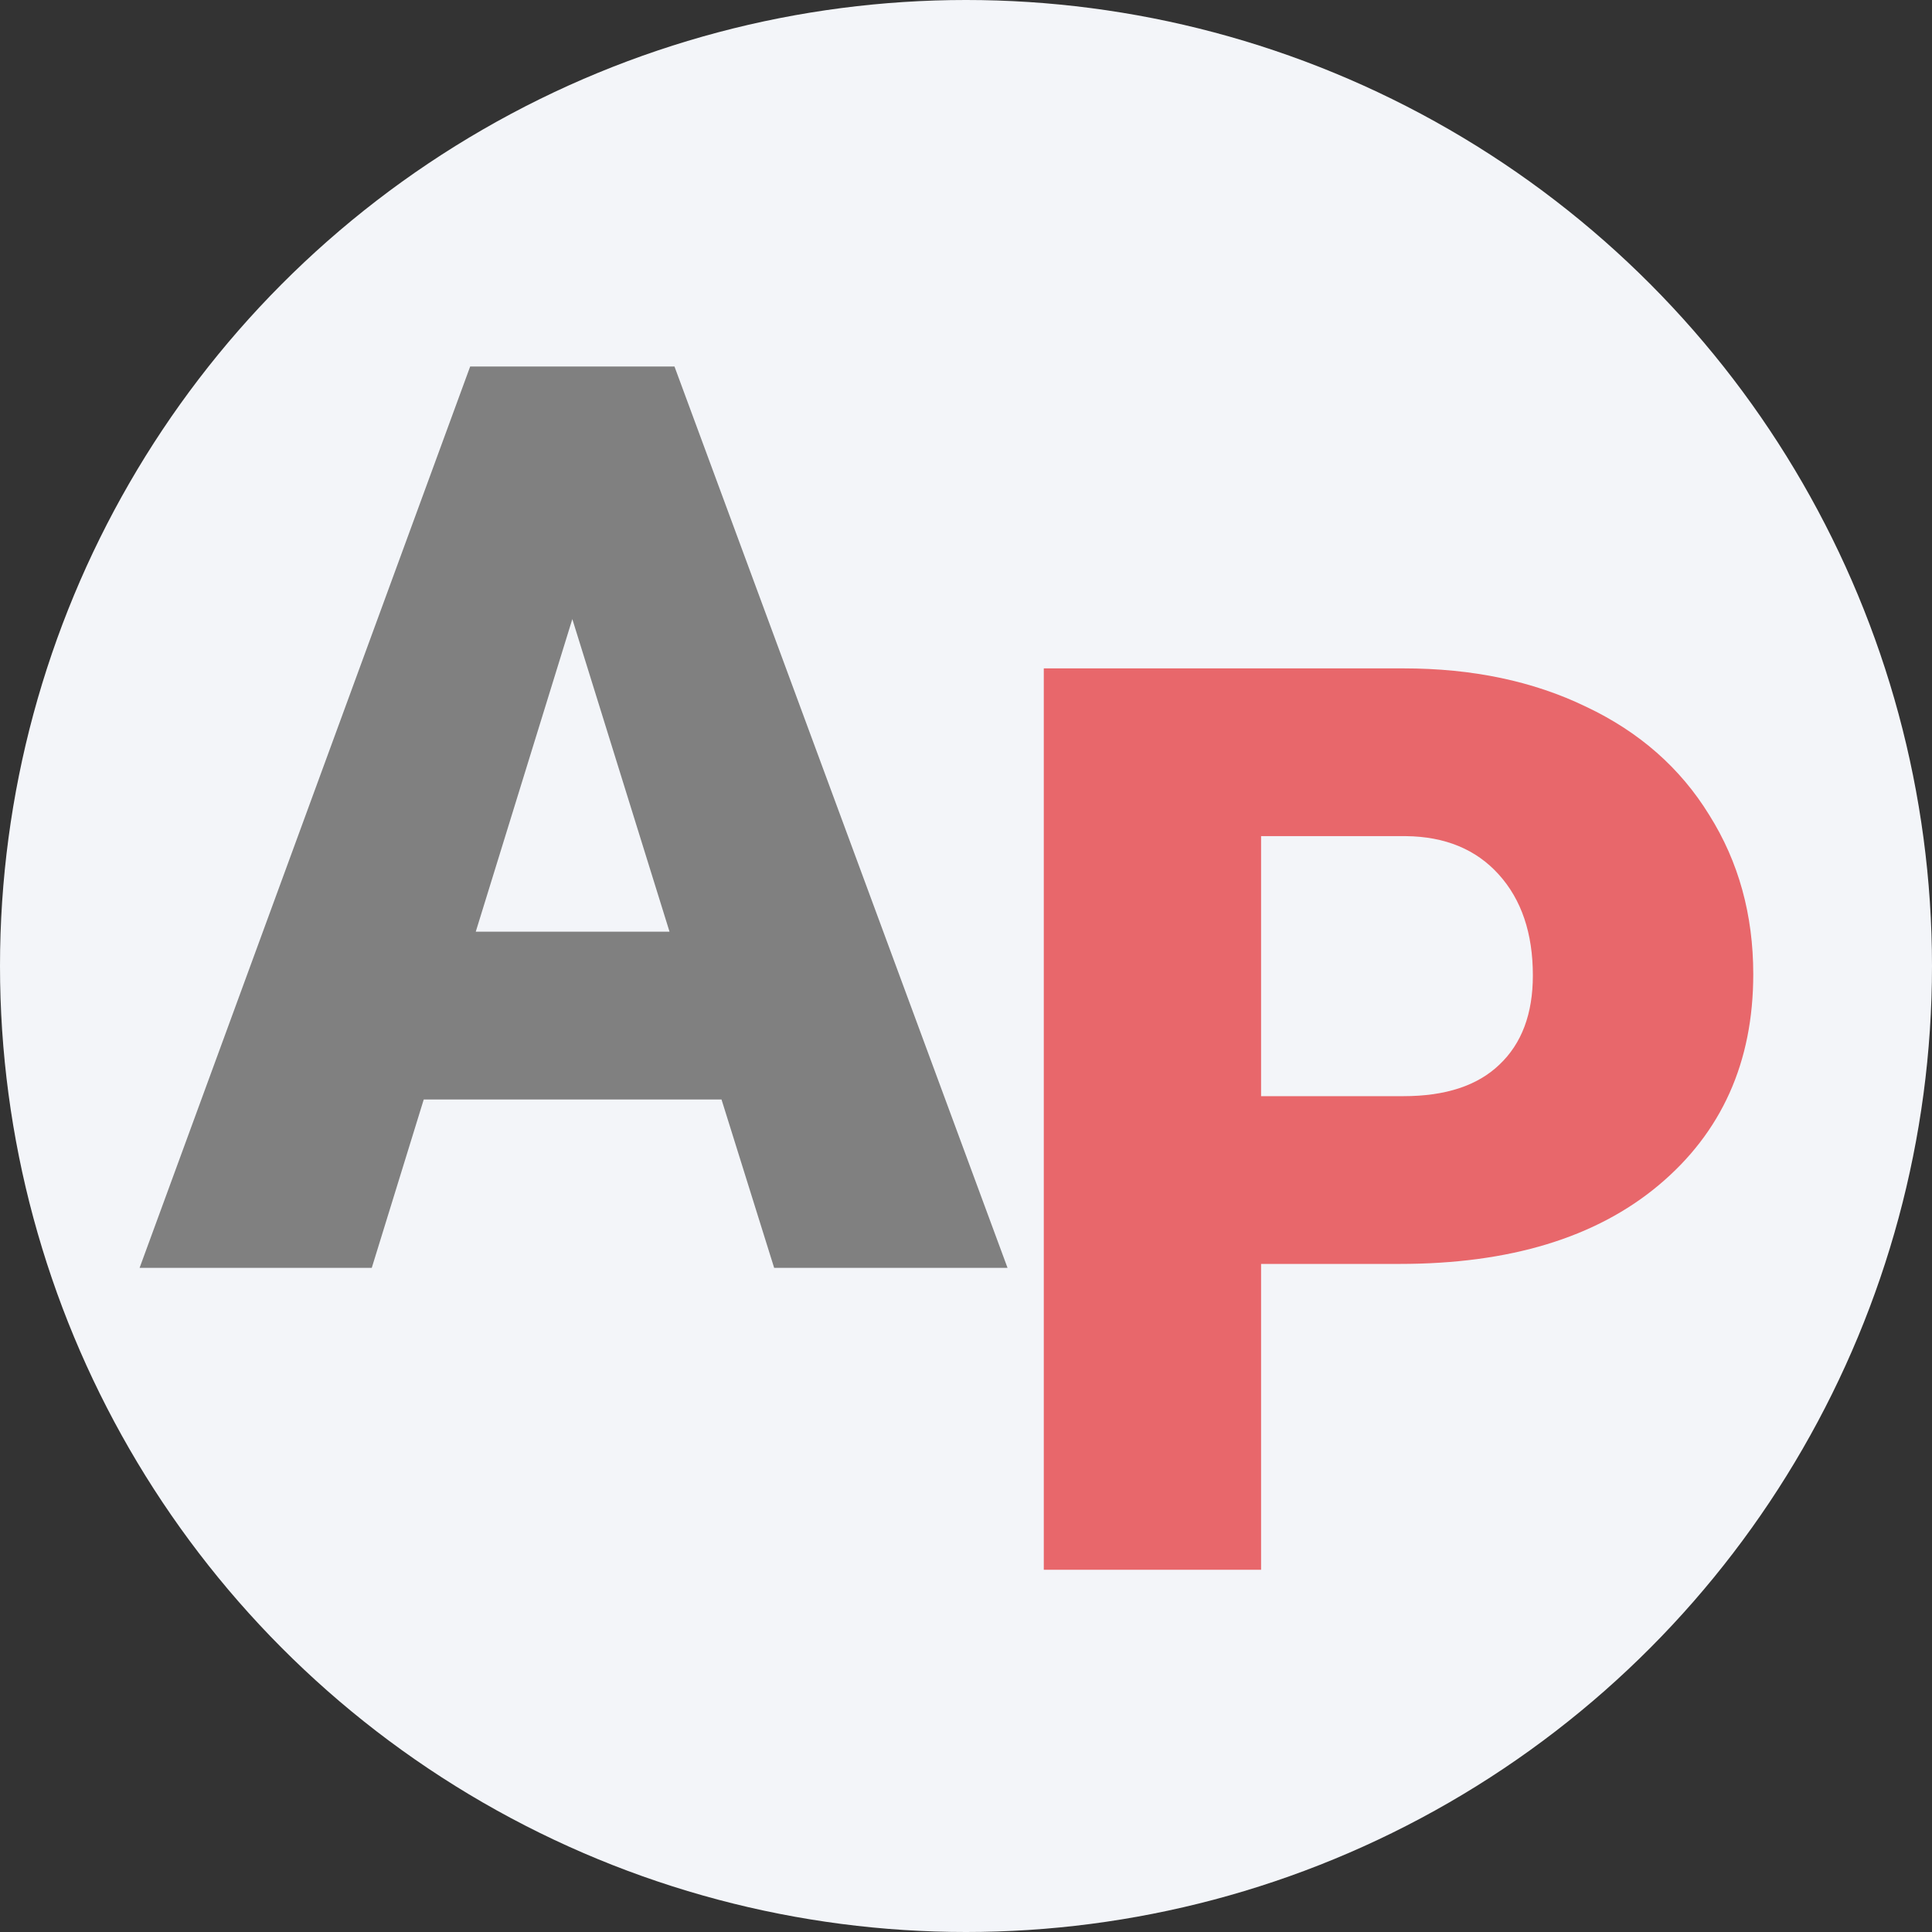
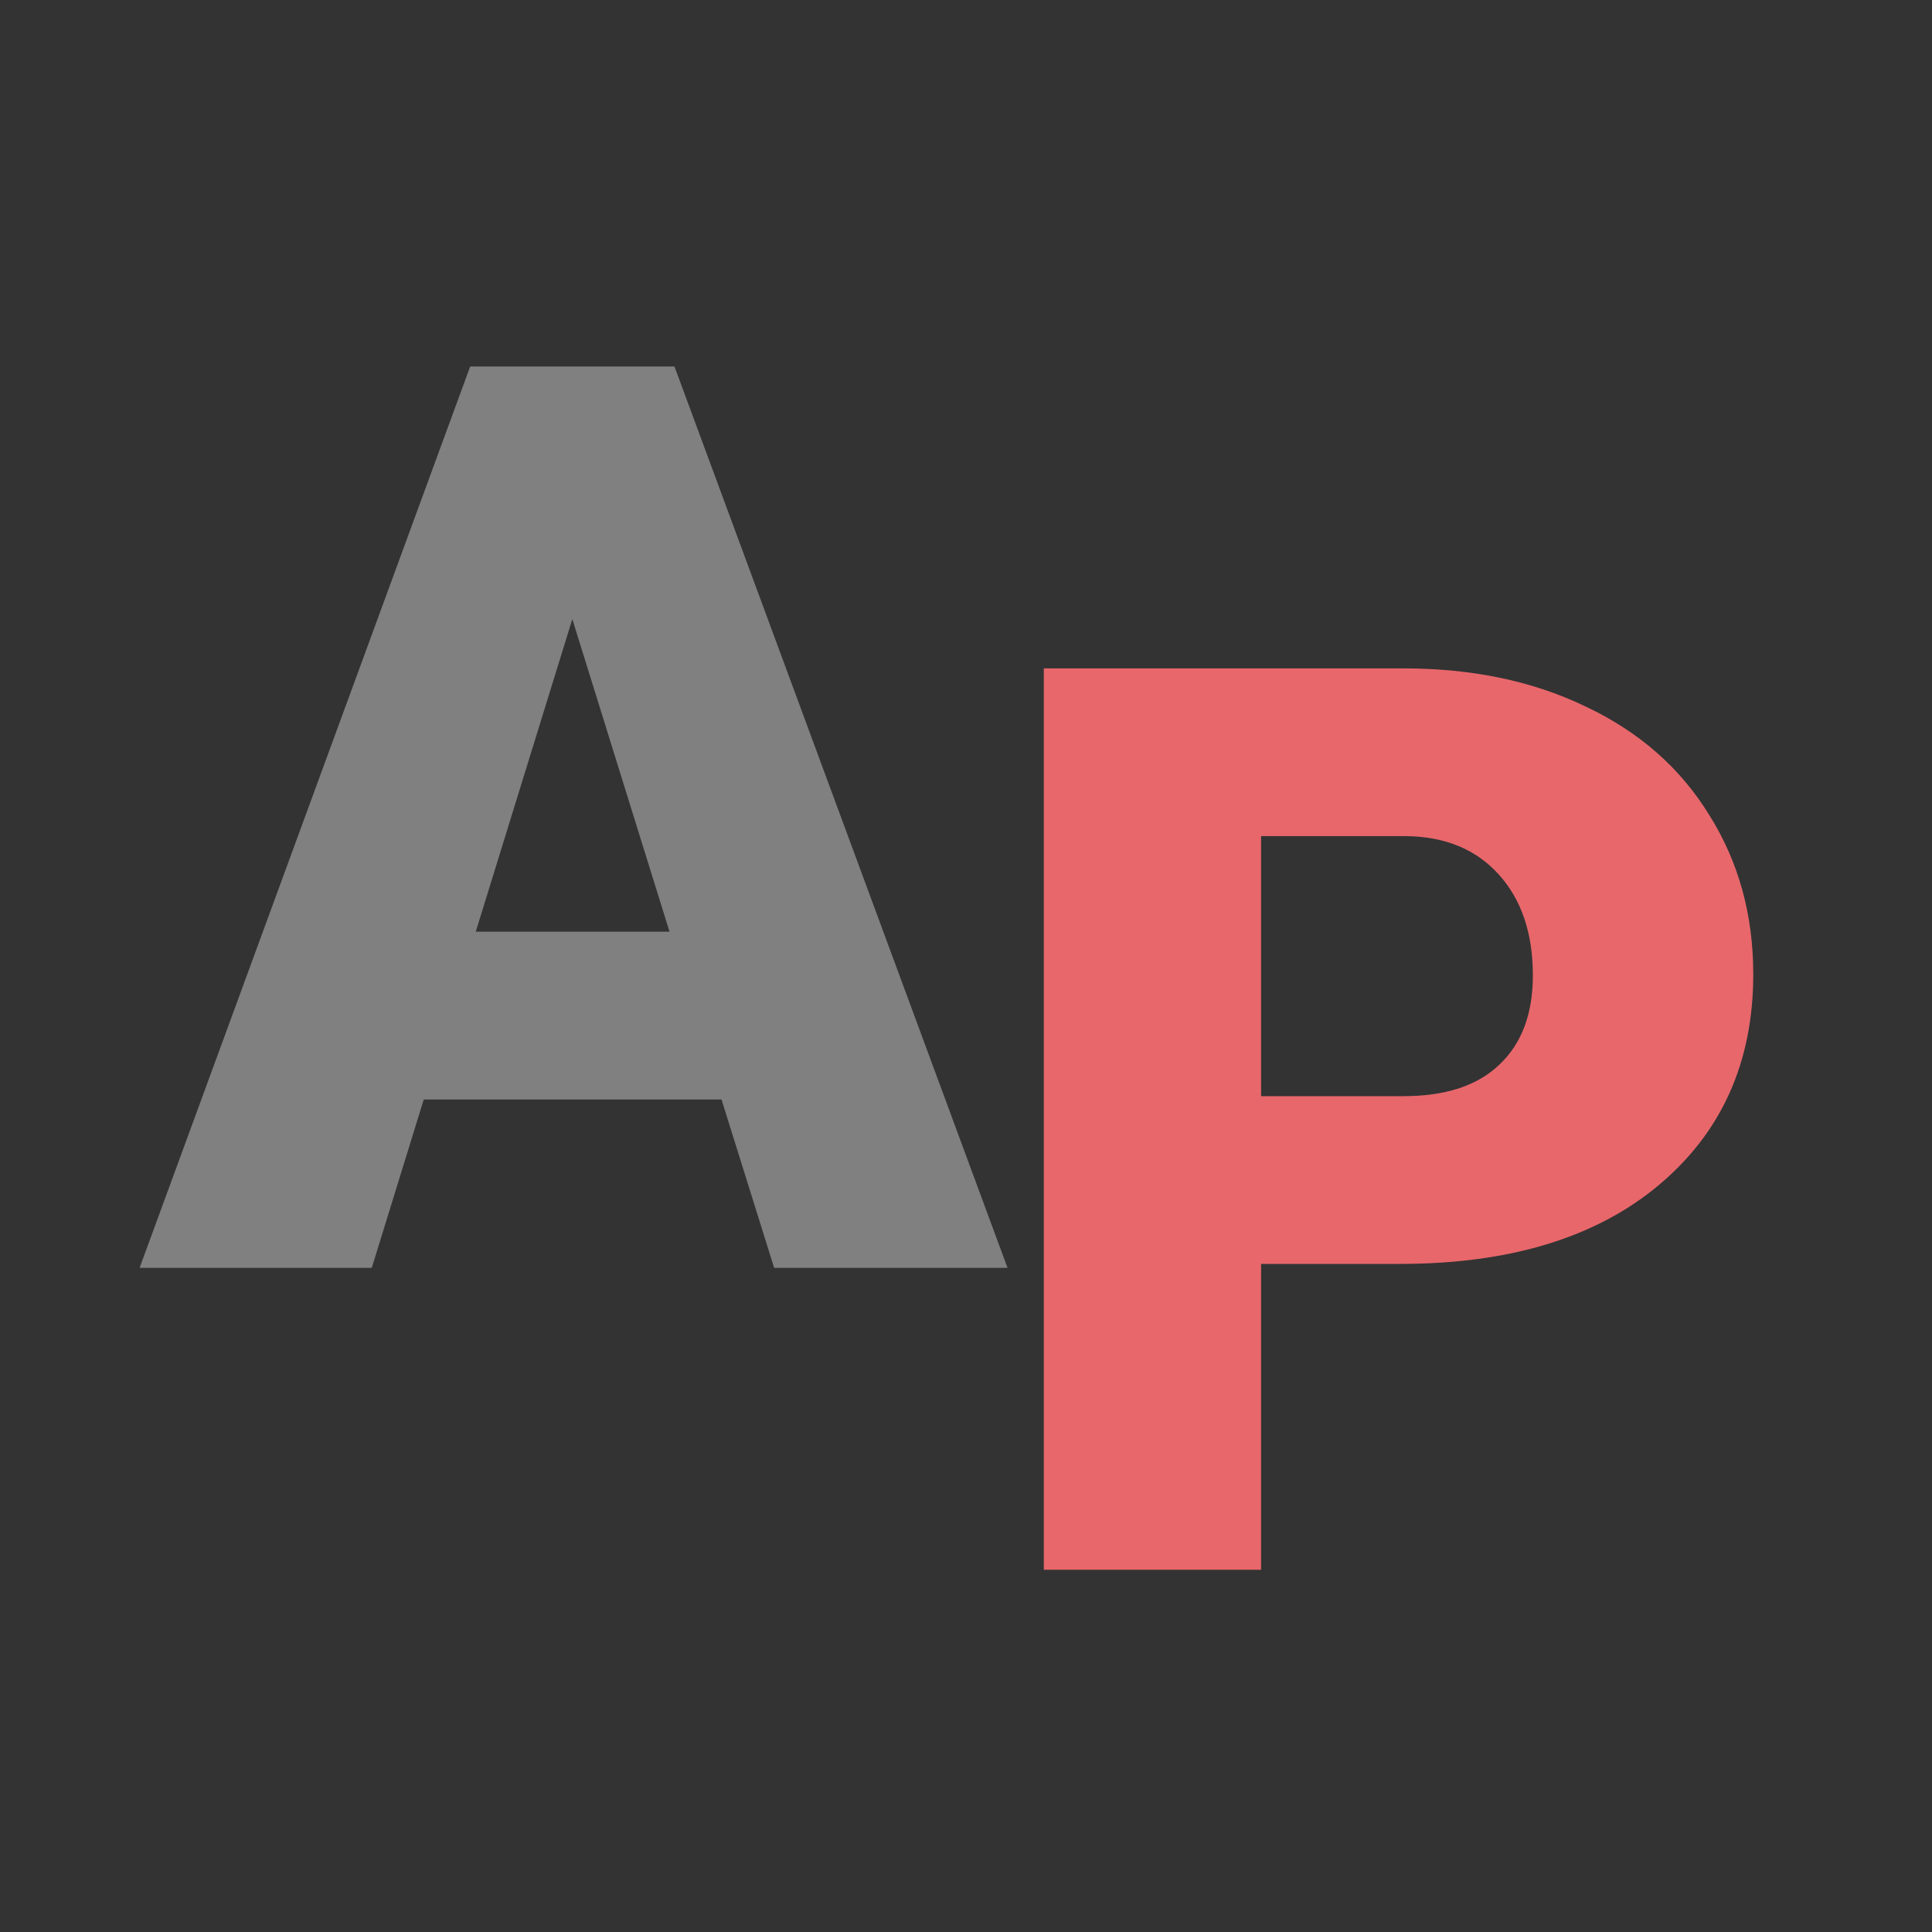
<svg xmlns="http://www.w3.org/2000/svg" width="64" height="64" viewBox="0 0 64 64" fill="none">
  <rect x="0" y="0" width="64" height="64" fill="#333333" stroke="none" />
-   <circle cx="32" cy="32" r="32" fill="#F3F5F9" />
  <path d="M23.901 36.422H14.037L12.315 42H4.624L15.575 12.141H22.343L33.376 42H25.645L23.901 36.422ZM15.76 30.864H22.179L18.959 20.508L15.76 30.864Z" fill="#808080" />
  <path d="M41.775 41.869V52H34.577V22.141H46.492C48.775 22.141 50.792 22.564 52.542 23.412C54.306 24.246 55.666 25.442 56.623 27.001C57.594 28.546 58.079 30.303 58.079 32.272C58.079 35.184 57.033 37.515 54.941 39.265C52.863 41.001 50.006 41.869 46.369 41.869H41.775ZM41.775 36.312H46.492C47.887 36.312 48.946 35.963 49.671 35.266C50.409 34.568 50.778 33.584 50.778 32.312C50.778 30.918 50.402 29.804 49.65 28.97C48.898 28.136 47.873 27.712 46.574 27.698H41.775V36.312Z" fill="#E8676B" />
</svg>